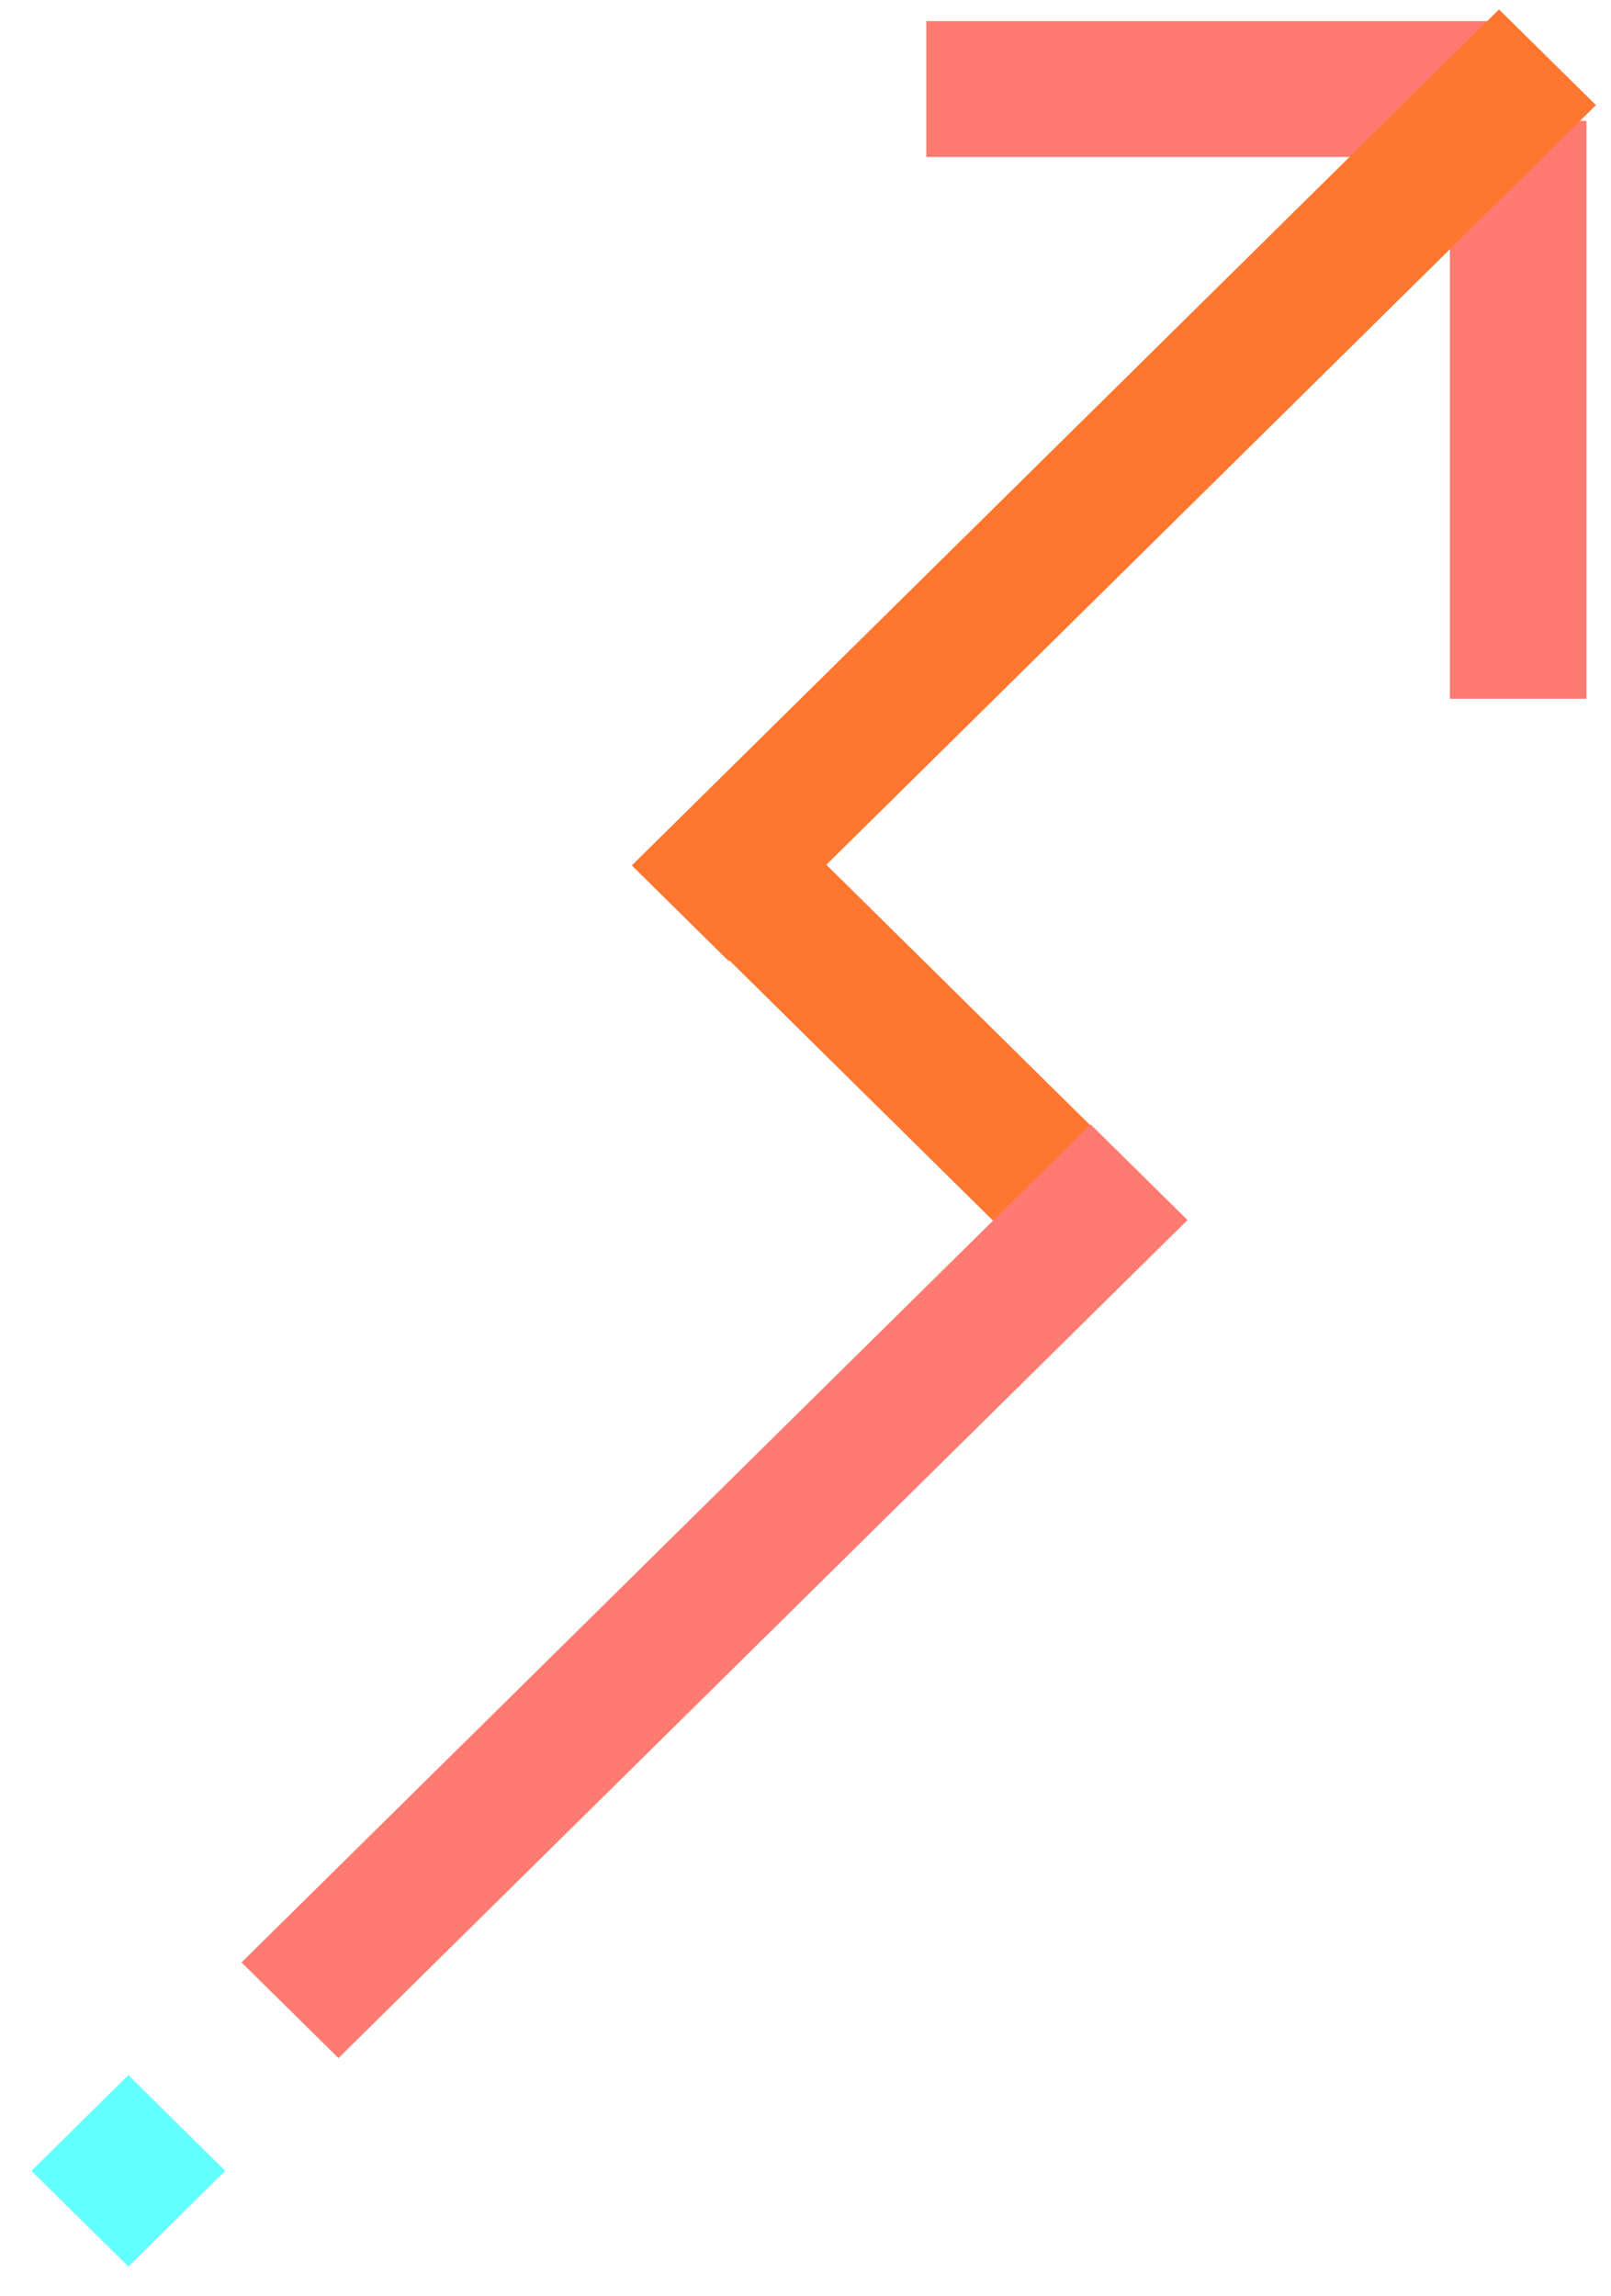
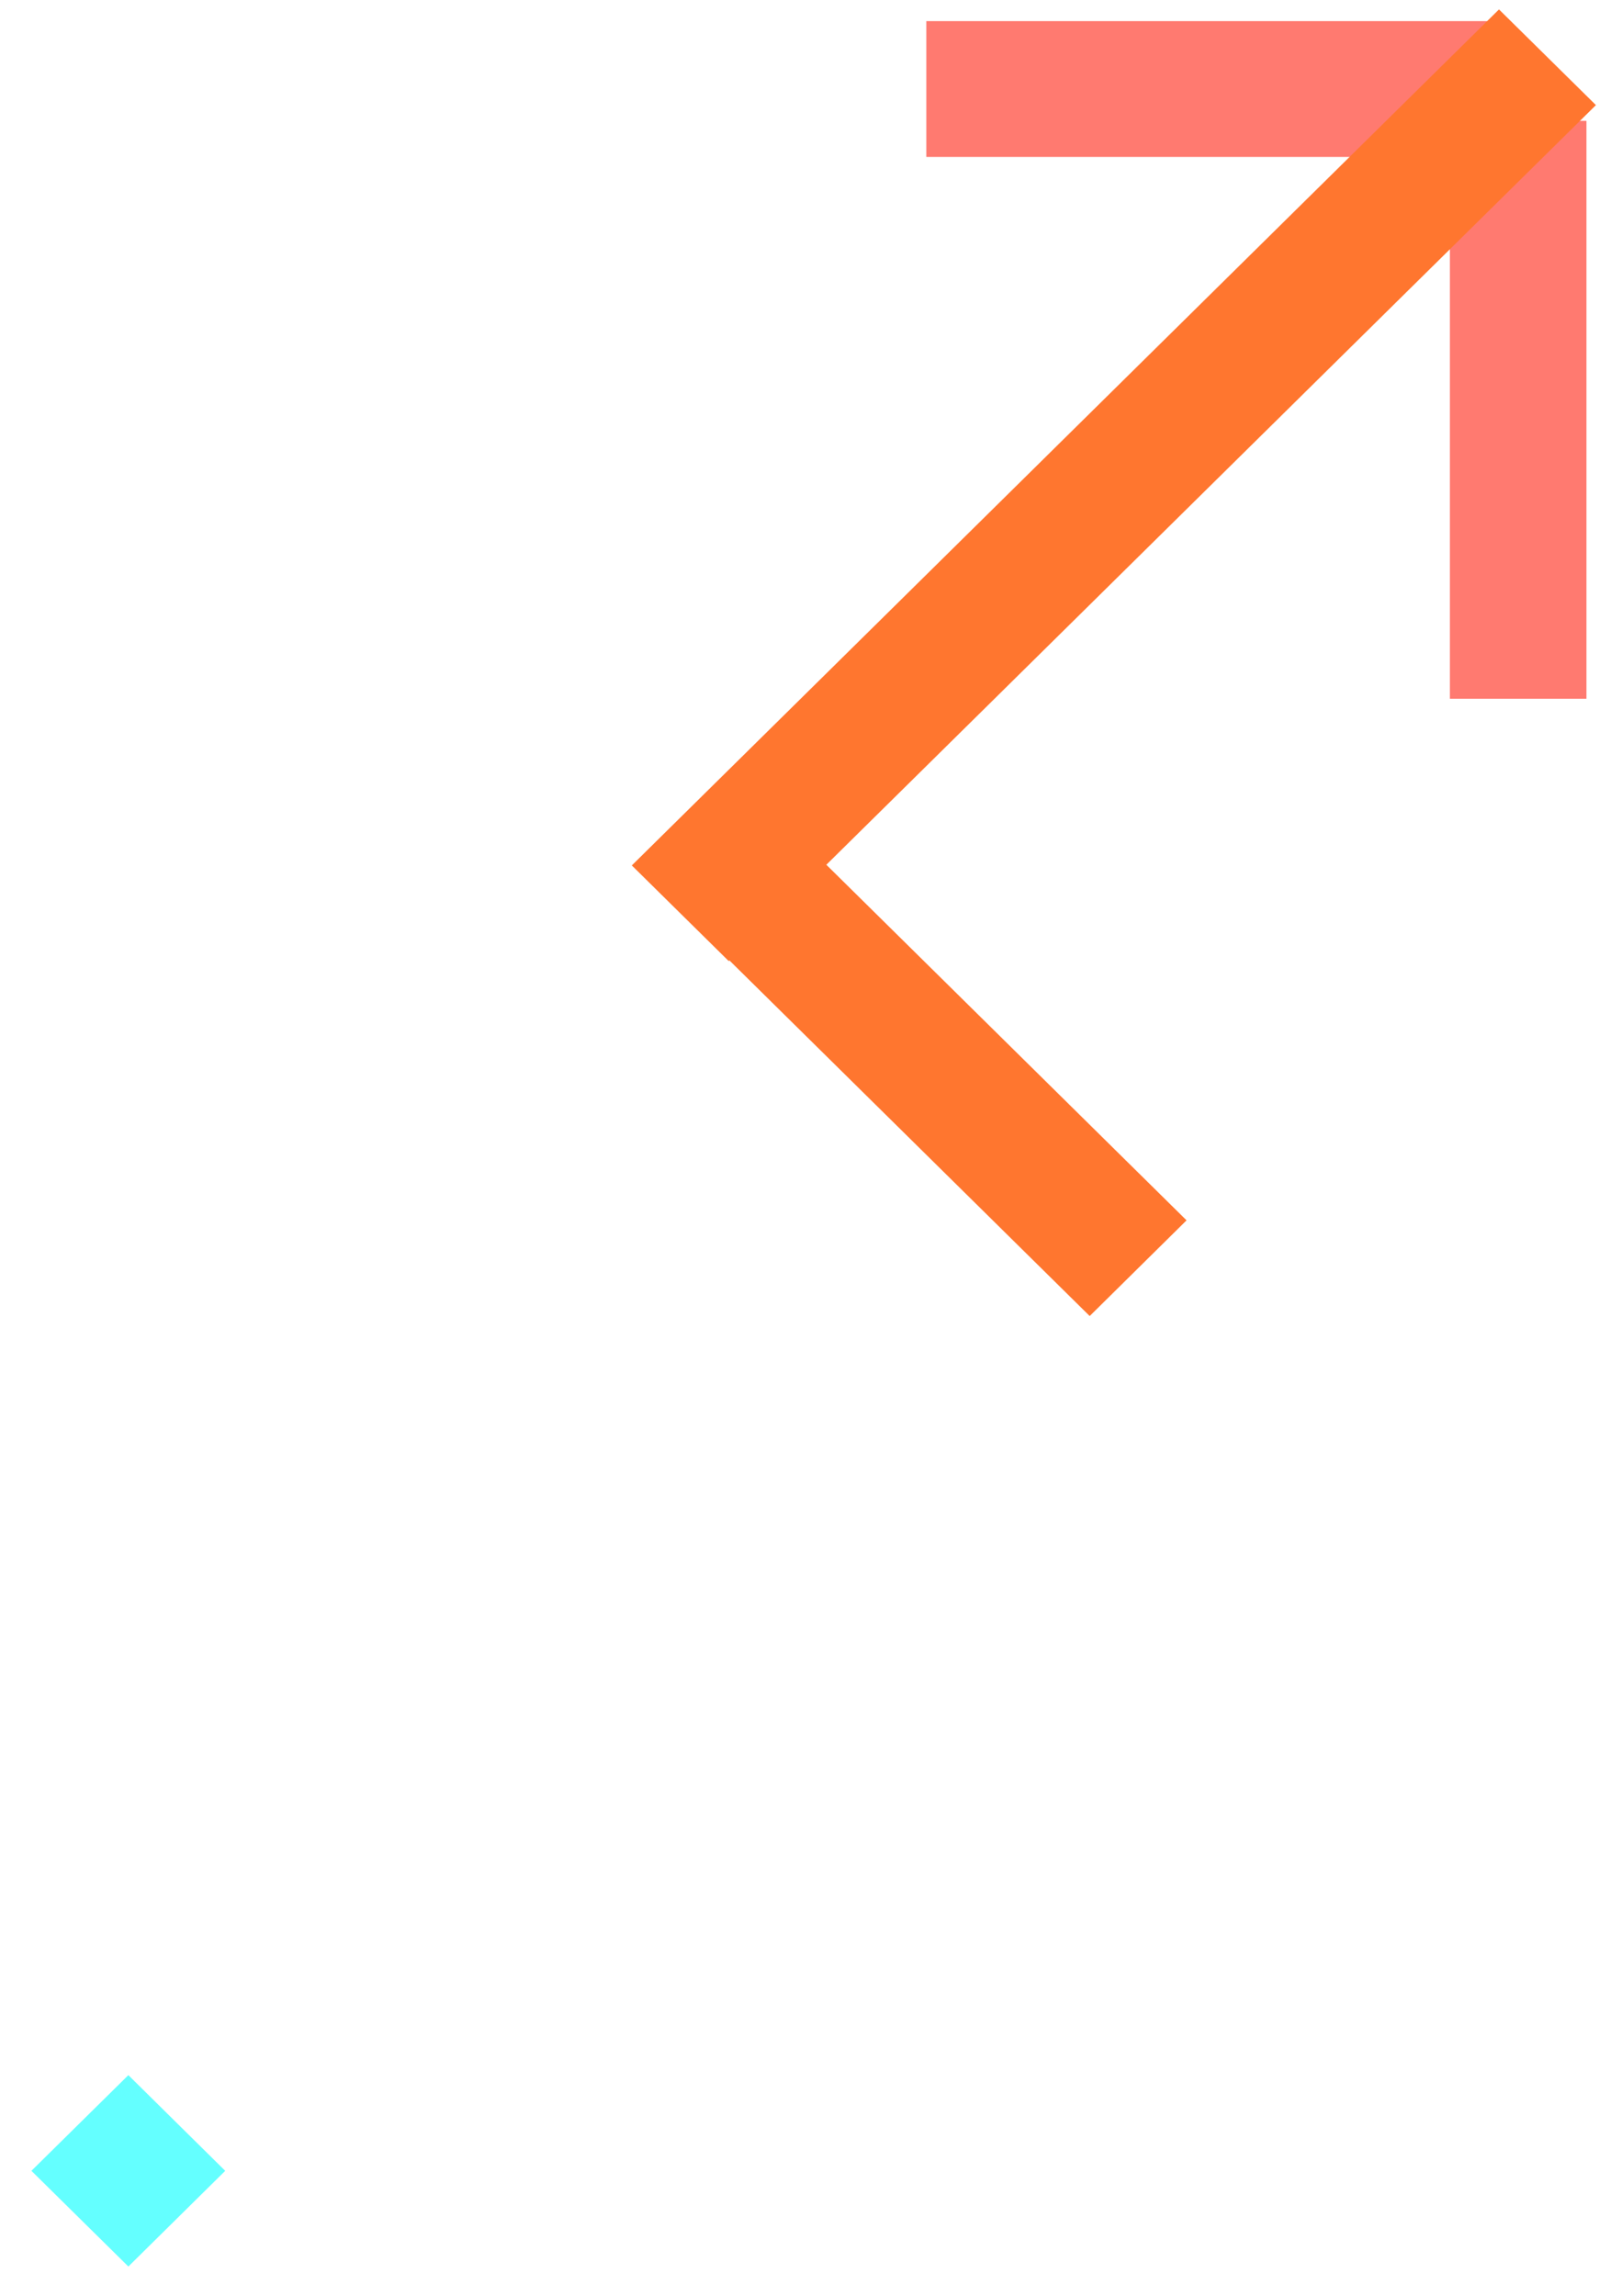
<svg xmlns="http://www.w3.org/2000/svg" width="40" height="57" viewBox="0 0 40 57" fill="none">
  <g clip-path="url(#clip0_549_14500)">
    <path d="M4.169 53.885L3.187 52.915L2.204 53.885L3.187 54.855L4.169 53.885Z" fill="#2C2C2E" stroke="#64FFFF" stroke-width="2" stroke-miterlimit="10" />
    <path d="M17.227 21.563L27.056 31.262L28.038 30.292L18.21 20.593L17.227 21.563Z" fill="#2C2C2E" stroke="#FF762F" stroke-width="2" stroke-miterlimit="10" />
-     <path d="M27.078 29.314L7.421 48.712L8.404 49.682L28.061 30.284L27.078 29.314Z" fill="#2C2C2E" stroke="#FF7A70" stroke-width="2" stroke-miterlimit="10" />
    <path d="M36.51 1.524H24V2.896H36.51V1.524Z" fill="#2C2C2E" stroke="#FF7A70" stroke-width="2" stroke-miterlimit="10" />
    <path d="M37 4L37 16.345L38.39 16.345L38.39 4L37 4Z" fill="#2C2C2E" stroke="#FF7A70" stroke-width="2" stroke-miterlimit="10" />
    <path d="M37.219 1.639L17.111 21.482L18.094 22.452L38.202 2.609L37.219 1.639Z" fill="#2C2C2E" stroke="#FF762F" stroke-width="2" stroke-miterlimit="10" />
  </g>
  <defs>
    <clipPath id="clip0_549_14500">
      <rect width="40" height="57" fill="white" />
    </clipPath>
  </defs>
</svg>